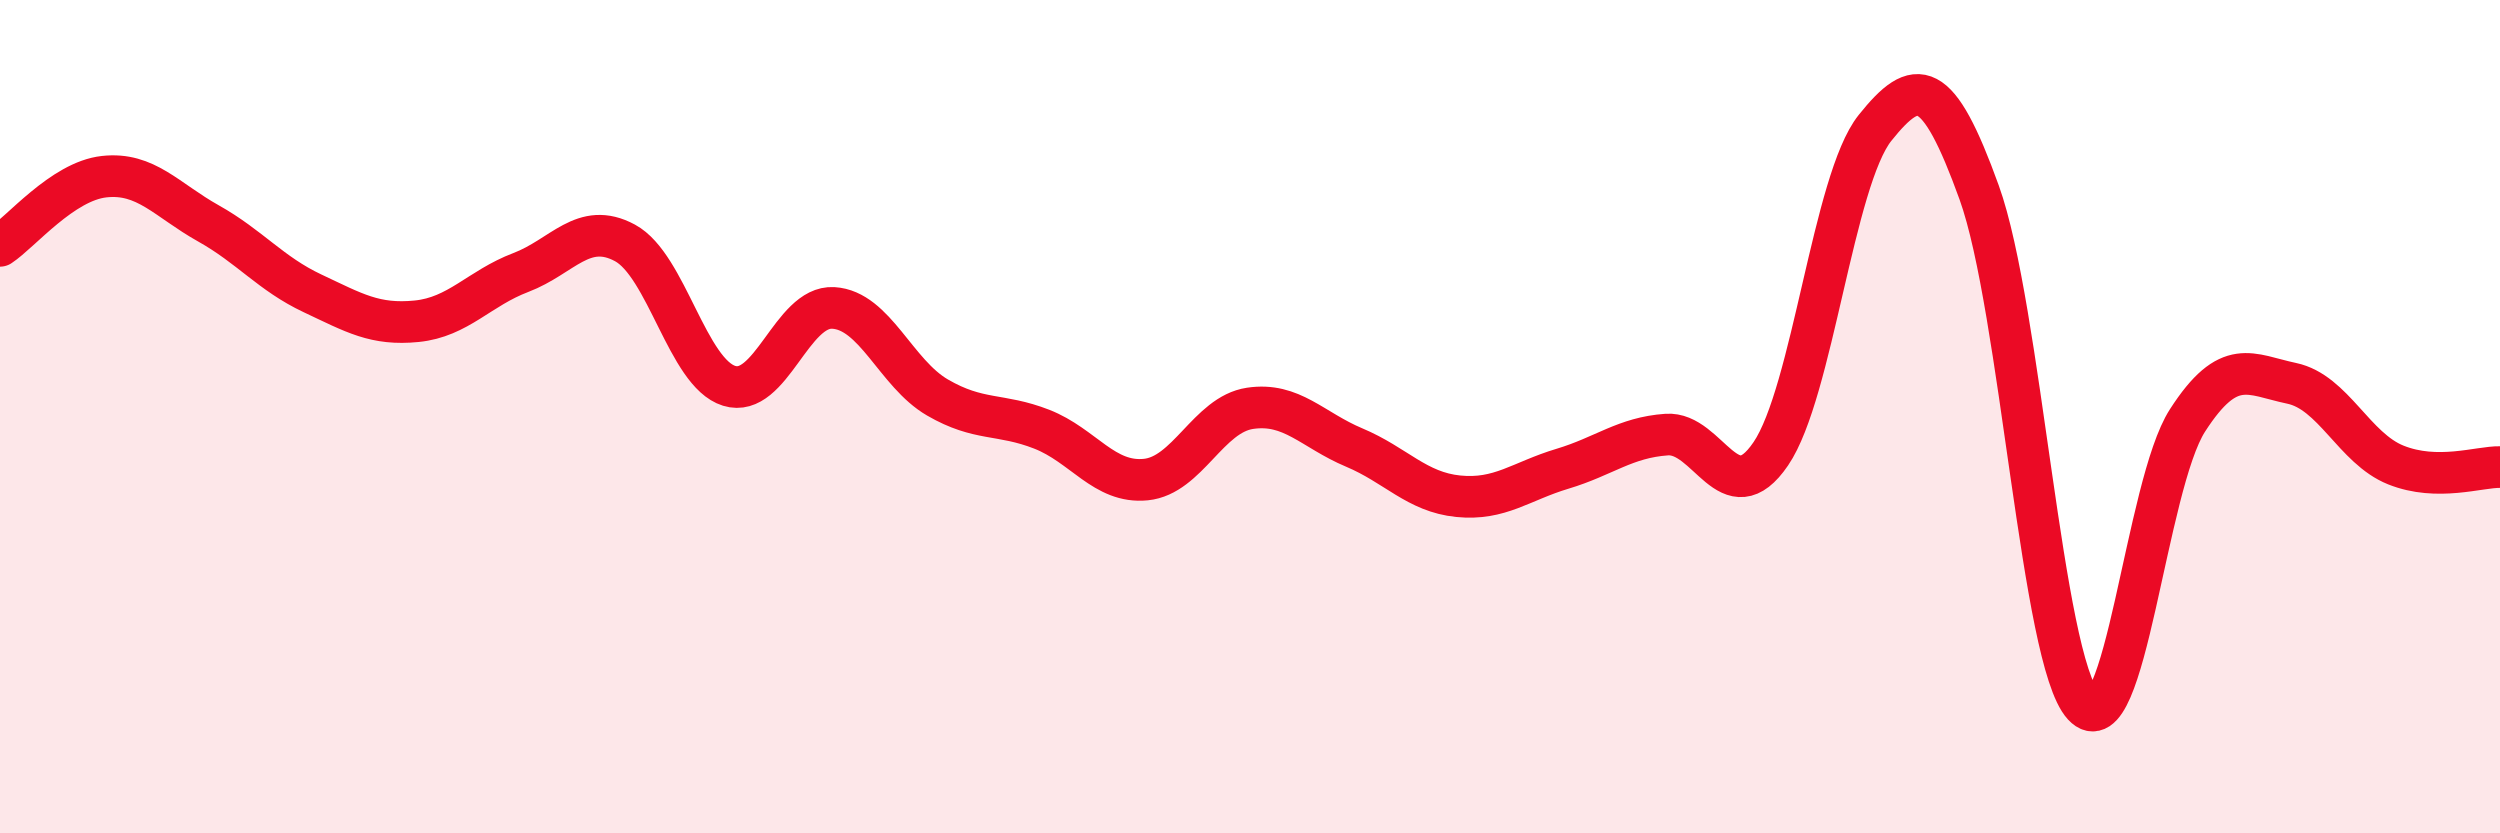
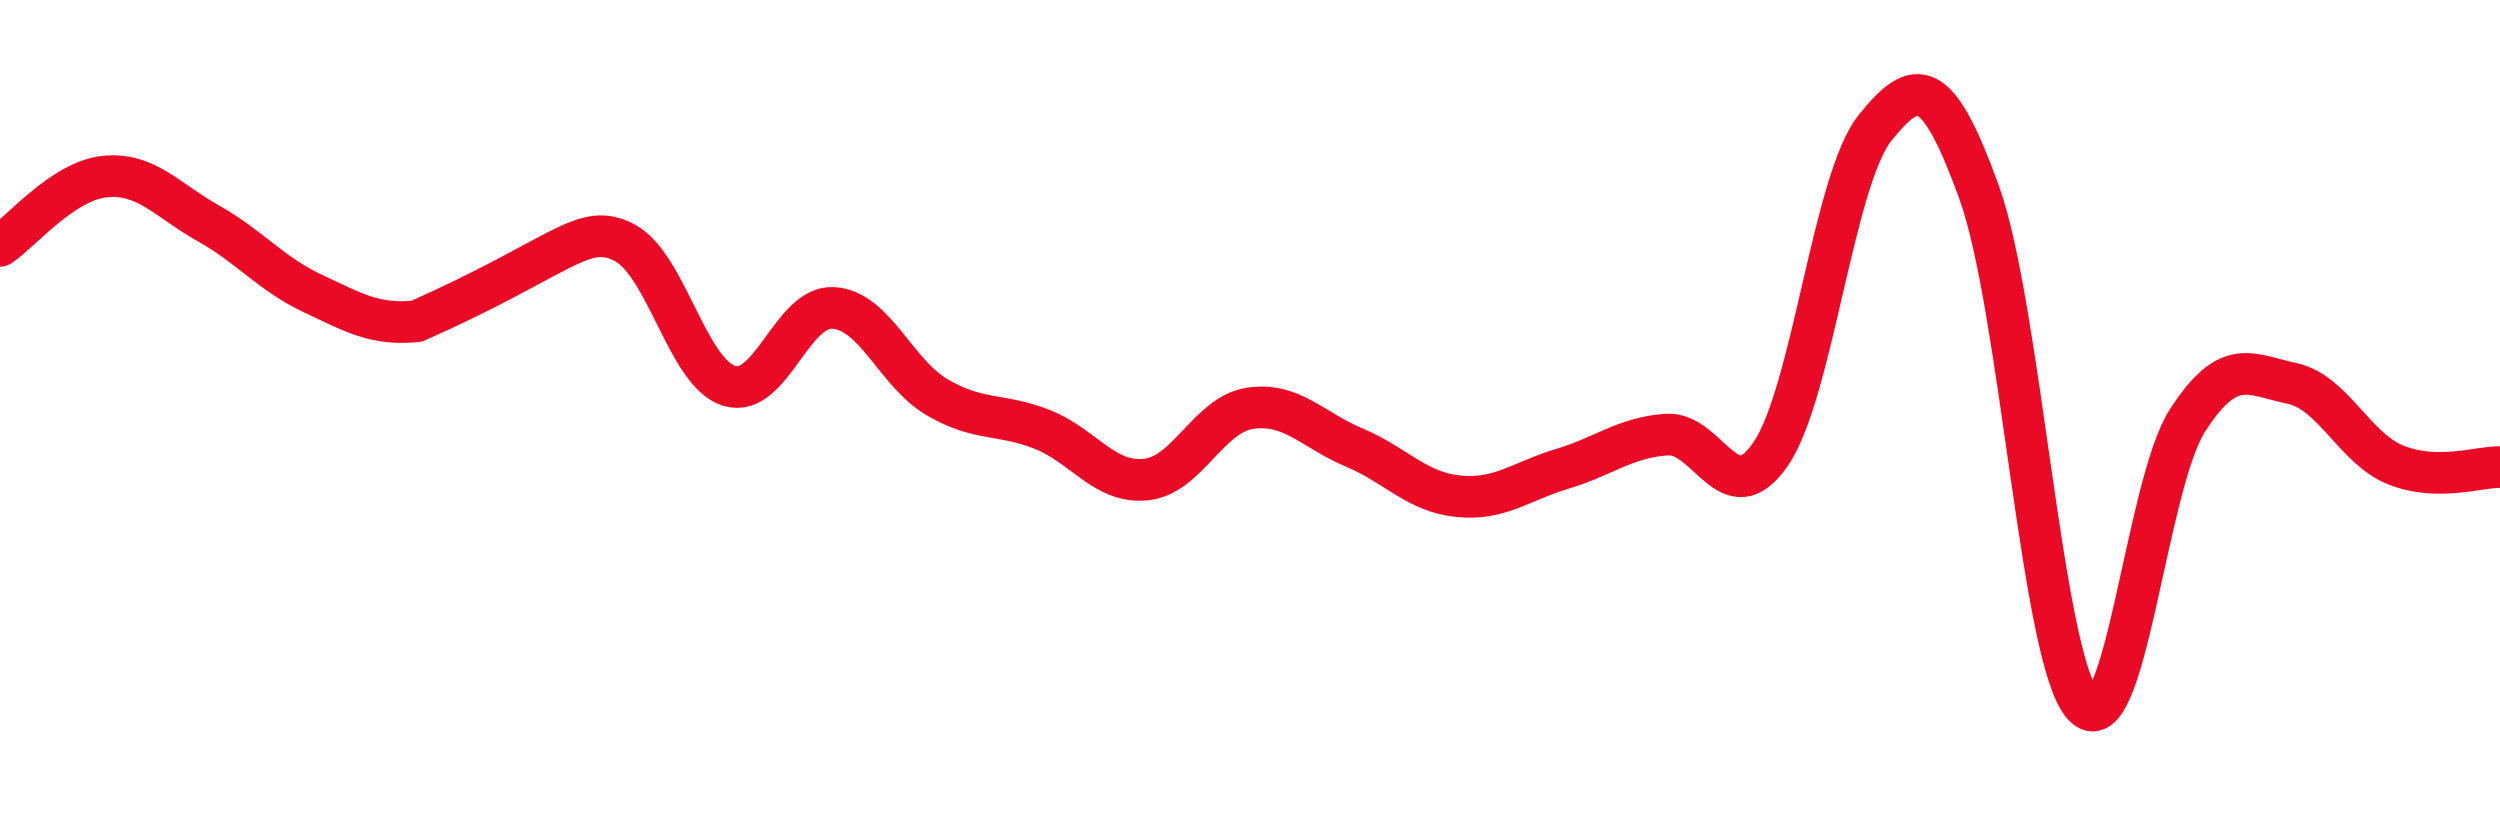
<svg xmlns="http://www.w3.org/2000/svg" width="60" height="20" viewBox="0 0 60 20">
-   <path d="M 0,5.9 C 0.5,5.57 1.5,4.35 2.5,4.24 C 3.5,4.13 4,4.8 5,5.36 C 6,5.92 6.5,6.57 7.5,7.04 C 8.5,7.51 9,7.81 10,7.71 C 11,7.61 11.5,6.92 12.5,6.54 C 13.5,6.16 14,5.29 15,5.83 C 16,6.37 16.5,8.95 17.5,9.26 C 18.5,9.57 19,7.33 20,7.39 C 21,7.45 21.5,8.96 22.5,9.54 C 23.5,10.12 24,9.91 25,10.3 C 26,10.69 26.5,11.61 27.5,11.51 C 28.5,11.41 29,9.95 30,9.8 C 31,9.65 31.5,10.32 32.5,10.74 C 33.5,11.16 34,11.81 35,11.91 C 36,12.01 36.5,11.55 37.5,11.25 C 38.5,10.95 39,10.5 40,10.43 C 41,10.36 41.5,12.36 42.5,10.89 C 43.5,9.42 44,4.32 45,3.07 C 46,1.82 46.5,1.85 47.5,4.62 C 48.5,7.39 49,15.84 50,16.93 C 51,18.02 51.5,11.64 52.5,10.09 C 53.5,8.54 54,8.99 55,9.2 C 56,9.41 56.5,10.76 57.5,11.16 C 58.5,11.56 59.5,11.2 60,11.21L60 20L0 20Z" fill="#EB0A25" opacity="0.1" stroke-linecap="round" stroke-linejoin="round" />
-   <path d="M 0,5.9 C 0.5,5.57 1.5,4.35 2.5,4.24 C 3.5,4.13 4,4.8 5,5.36 C 6,5.92 6.5,6.57 7.5,7.04 C 8.5,7.51 9,7.81 10,7.71 C 11,7.61 11.5,6.92 12.5,6.54 C 13.5,6.16 14,5.29 15,5.83 C 16,6.37 16.5,8.95 17.5,9.26 C 18.5,9.57 19,7.33 20,7.39 C 21,7.45 21.5,8.96 22.5,9.54 C 23.5,10.12 24,9.91 25,10.3 C 26,10.69 26.5,11.61 27.5,11.51 C 28.5,11.41 29,9.95 30,9.8 C 31,9.65 31.5,10.32 32.5,10.74 C 33.5,11.16 34,11.81 35,11.91 C 36,12.01 36.5,11.55 37.5,11.25 C 38.5,10.95 39,10.5 40,10.43 C 41,10.36 41.5,12.36 42.5,10.89 C 43.5,9.42 44,4.32 45,3.07 C 46,1.82 46.5,1.85 47.5,4.62 C 48.5,7.39 49,15.84 50,16.93 C 51,18.02 51.5,11.64 52.5,10.09 C 53.5,8.54 54,8.99 55,9.2 C 56,9.41 56.5,10.76 57.5,11.16 C 58.5,11.56 59.5,11.2 60,11.21" stroke="#EB0A25" stroke-width="1" fill="none" stroke-linecap="round" stroke-linejoin="round" />
+   <path d="M 0,5.9 C 0.5,5.57 1.5,4.35 2.5,4.24 C 3.5,4.13 4,4.8 5,5.36 C 6,5.92 6.5,6.57 7.5,7.04 C 8.5,7.51 9,7.81 10,7.71 C 13.5,6.16 14,5.29 15,5.83 C 16,6.37 16.5,8.95 17.5,9.26 C 18.5,9.57 19,7.33 20,7.39 C 21,7.45 21.5,8.96 22.5,9.54 C 23.5,10.12 24,9.91 25,10.3 C 26,10.69 26.5,11.61 27.5,11.51 C 28.5,11.41 29,9.95 30,9.8 C 31,9.65 31.5,10.32 32.5,10.74 C 33.5,11.16 34,11.81 35,11.91 C 36,12.01 36.5,11.55 37.5,11.25 C 38.5,10.95 39,10.5 40,10.43 C 41,10.36 41.5,12.36 42.5,10.89 C 43.5,9.42 44,4.32 45,3.07 C 46,1.82 46.5,1.85 47.5,4.62 C 48.5,7.39 49,15.84 50,16.93 C 51,18.02 51.5,11.64 52.5,10.09 C 53.5,8.54 54,8.99 55,9.2 C 56,9.41 56.5,10.76 57.5,11.16 C 58.5,11.56 59.5,11.2 60,11.21" stroke="#EB0A25" stroke-width="1" fill="none" stroke-linecap="round" stroke-linejoin="round" />
</svg>